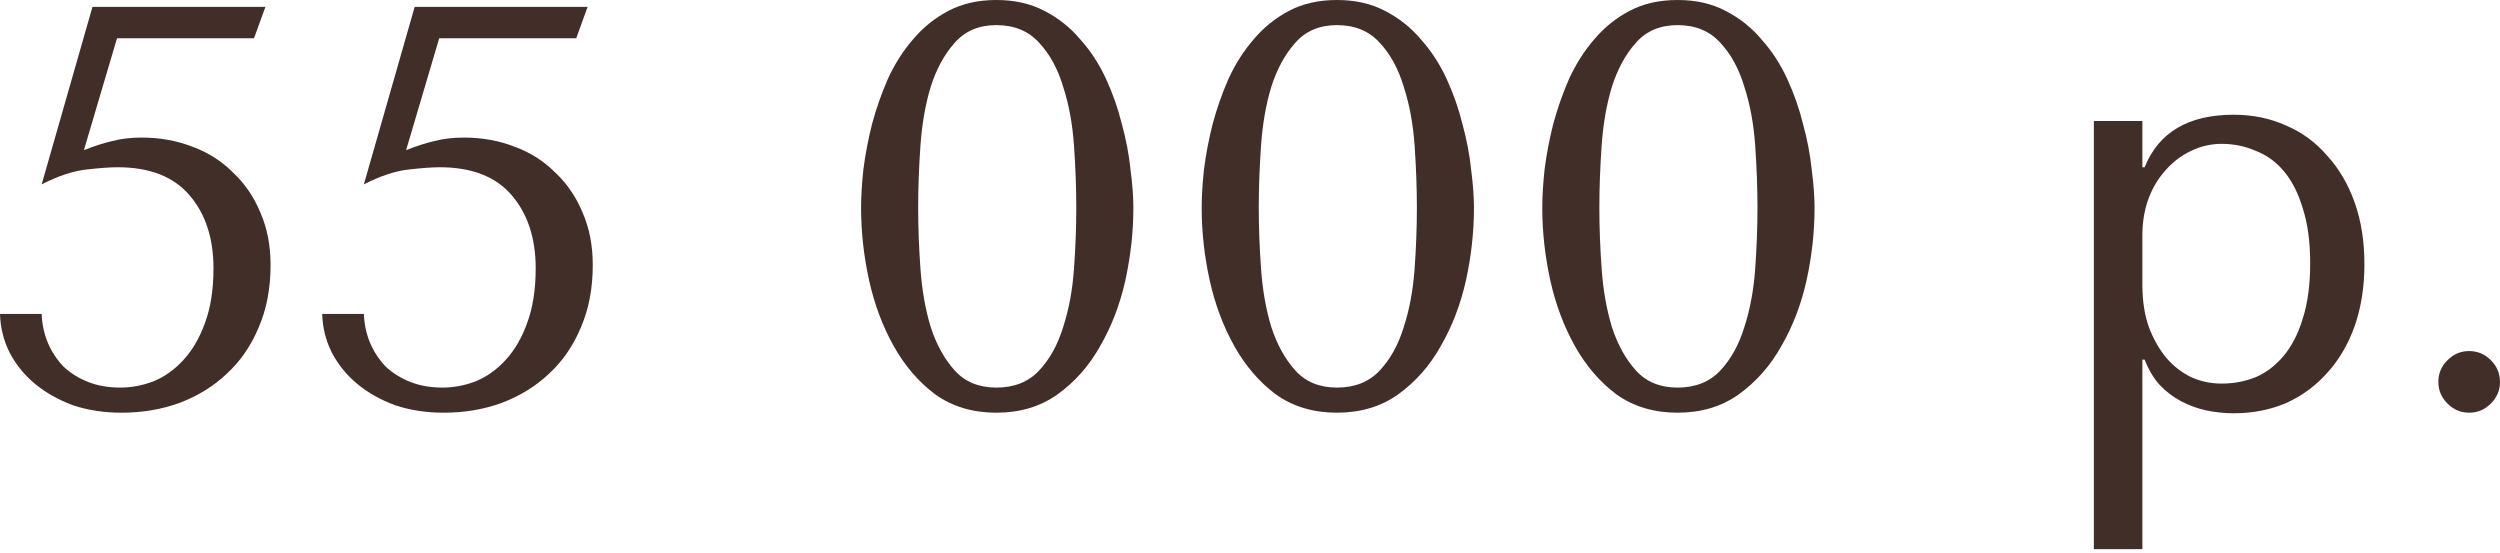
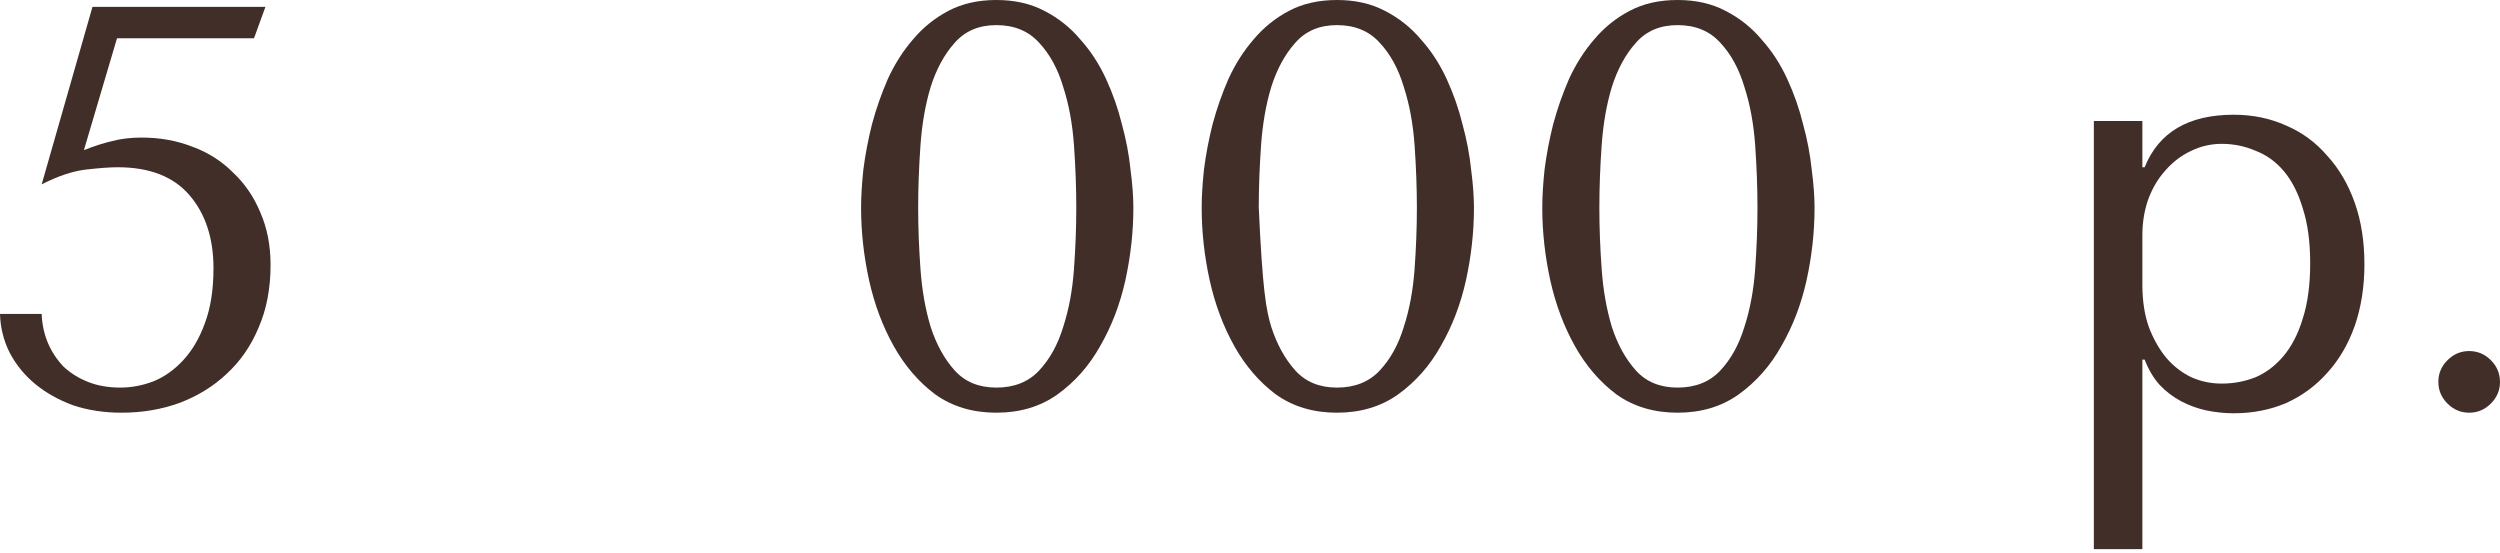
<svg xmlns="http://www.w3.org/2000/svg" width="561" height="124" viewBox="0 0 561 124" fill="none">
  <path d="M18.829 33.688C21.221 32.749 23.355 32.066 25.234 31.639C27.198 31.126 29.376 30.87 31.767 30.87C35.866 30.87 39.666 31.553 43.167 32.919C46.668 34.2 49.7 36.122 52.261 38.684C54.908 41.16 56.958 44.149 58.41 47.65C59.947 51.151 60.715 55.079 60.715 59.434C60.715 64.729 59.819 69.425 58.025 73.525C56.318 77.623 53.926 81.082 50.852 83.9C47.864 86.718 44.32 88.895 40.221 90.433C36.207 91.884 31.895 92.61 27.284 92.61C23.355 92.61 19.726 92.055 16.396 90.945C13.151 89.749 10.333 88.17 7.942 86.206C5.551 84.242 3.629 81.893 2.178 79.16C0.811 76.428 0.085 73.525 0 70.45H9.351C9.436 72.756 9.906 74.933 10.76 76.983C11.614 78.947 12.766 80.698 14.218 82.235C15.755 83.686 17.591 84.839 19.726 85.693C21.861 86.547 24.295 86.974 27.027 86.974C29.504 86.974 31.98 86.504 34.457 85.565C36.933 84.54 39.153 82.96 41.117 80.826C43.167 78.605 44.789 75.83 45.985 72.5C47.266 69.084 47.906 64.985 47.906 60.203C47.906 53.457 46.113 47.992 42.526 43.807C38.94 39.623 33.56 37.531 26.387 37.531C24.679 37.531 22.331 37.702 19.342 38.043C16.353 38.385 13.023 39.495 9.351 41.373L20.751 1.537H59.562L57.001 8.582H26.259L18.829 33.688Z" fill="#412E28" />
-   <path d="M91.131 33.688C93.522 32.749 95.657 32.066 97.536 31.639C99.5 31.126 101.677 30.87 104.068 30.87C108.167 30.87 111.967 31.553 115.468 32.919C118.97 34.2 122.001 36.122 124.563 38.684C127.21 41.16 129.26 44.149 130.711 47.65C132.248 51.151 133.017 55.079 133.017 59.434C133.017 64.729 132.12 69.425 130.327 73.525C128.619 77.623 126.228 81.082 123.154 83.9C120.165 86.718 116.621 88.895 112.522 90.433C108.509 91.884 104.196 92.61 99.585 92.61C95.657 92.61 92.028 92.055 88.697 90.945C85.452 89.749 82.634 88.17 80.243 86.206C77.852 84.242 75.931 81.893 74.479 79.16C73.113 76.428 72.387 73.525 72.302 70.45H81.652C81.738 72.756 82.207 74.933 83.061 76.983C83.915 78.947 85.068 80.698 86.52 82.235C88.057 83.686 89.893 84.839 92.028 85.693C94.162 86.547 96.596 86.974 99.329 86.974C101.805 86.974 104.282 86.504 106.758 85.565C109.235 84.54 111.455 82.96 113.419 80.826C115.468 78.605 117.091 75.83 118.286 72.5C119.567 69.084 120.208 64.985 120.208 60.203C120.208 53.457 118.415 47.992 114.828 43.807C111.241 39.623 105.862 37.531 98.688 37.531C96.981 37.531 94.632 37.702 91.643 38.043C88.655 38.385 85.324 39.495 81.652 41.373L93.052 1.537H131.864L129.302 8.582H98.56L91.131 33.688Z" fill="#412E28" />
  <path d="M193.228 46.625C193.228 44.149 193.399 41.288 193.74 38.043C194.167 34.713 194.808 31.34 195.662 27.924C196.601 24.423 197.797 21.007 199.248 17.677C200.785 14.346 202.664 11.4 204.884 8.838C207.104 6.191 209.752 4.056 212.826 2.434C215.9 0.811 219.487 0 223.586 0C227.685 0 231.271 0.811 234.345 2.434C237.505 4.056 240.195 6.191 242.415 8.838C244.721 11.4 246.642 14.346 248.179 17.677C249.716 21.007 250.912 24.423 251.766 27.924C252.705 31.34 253.345 34.713 253.687 38.043C254.114 41.288 254.328 44.149 254.328 46.625C254.328 52.005 253.73 57.428 252.534 62.893C251.339 68.273 249.46 73.183 246.898 77.623C244.422 82.064 241.22 85.693 237.291 88.511C233.449 91.244 228.88 92.61 223.586 92.61C218.291 92.61 213.723 91.244 209.88 88.511C206.122 85.693 203.006 82.064 200.529 77.623C198.053 73.183 196.217 68.273 195.021 62.893C193.826 57.428 193.228 52.005 193.228 46.625ZM206.037 46.625C206.037 50.98 206.208 55.549 206.549 60.331C206.891 65.113 207.66 69.468 208.855 73.396C210.136 77.325 211.929 80.57 214.235 83.131C216.541 85.693 219.657 86.974 223.586 86.974C227.599 86.974 230.801 85.693 233.192 83.131C235.583 80.57 237.377 77.325 238.572 73.396C239.853 69.468 240.664 65.113 241.006 60.331C241.348 55.549 241.518 50.98 241.518 46.625C241.518 42.185 241.348 37.531 241.006 32.663C240.664 27.796 239.853 23.398 238.572 19.47C237.377 15.456 235.583 12.169 233.192 9.607C230.801 6.96 227.599 5.636 223.586 5.636C219.657 5.636 216.541 6.96 214.235 9.607C211.929 12.169 210.136 15.456 208.855 19.47C207.66 23.398 206.891 27.796 206.549 32.663C206.208 37.531 206.037 42.185 206.037 46.625Z" fill="#412E28" />
-   <path d="M269.657 46.625C269.657 44.149 269.828 41.288 270.17 38.043C270.597 34.713 271.237 31.34 272.091 27.924C273.031 24.423 274.226 21.007 275.678 17.677C277.215 14.346 279.094 11.4 281.314 8.838C283.534 6.191 286.181 4.056 289.255 2.434C292.33 0.811 295.916 0 300.015 0C304.114 0 307.701 0.811 310.775 2.434C313.934 4.056 316.624 6.191 318.845 8.838C321.15 11.4 323.072 14.346 324.609 17.677C326.146 21.007 327.341 24.423 328.195 27.924C329.135 31.34 329.775 34.713 330.117 38.043C330.544 41.288 330.757 44.149 330.757 46.625C330.757 52.005 330.159 57.428 328.964 62.893C327.768 68.273 325.89 73.183 323.328 77.623C320.851 82.064 317.649 85.693 313.721 88.511C309.878 91.244 305.31 92.61 300.015 92.61C294.721 92.61 290.152 91.244 286.309 88.511C282.552 85.693 279.435 82.064 276.959 77.623C274.482 73.183 272.646 68.273 271.451 62.893C270.255 57.428 269.657 52.005 269.657 46.625ZM282.467 46.625C282.467 50.98 282.637 55.549 282.979 60.331C283.321 65.113 284.089 69.468 285.285 73.396C286.566 77.325 288.359 80.57 290.664 83.131C292.97 85.693 296.087 86.974 300.015 86.974C304.029 86.974 307.231 85.693 309.622 83.131C312.013 80.57 313.806 77.325 315.002 73.396C316.283 69.468 317.094 65.113 317.436 60.331C317.777 55.549 317.948 50.98 317.948 46.625C317.948 42.185 317.777 37.531 317.436 32.663C317.094 27.796 316.283 23.398 315.002 19.47C313.806 15.456 312.013 12.169 309.622 9.607C307.231 6.96 304.029 5.636 300.015 5.636C296.087 5.636 292.97 6.96 290.664 9.607C288.359 12.169 286.566 15.456 285.285 19.47C284.089 23.398 283.321 27.796 282.979 32.663C282.637 37.531 282.467 42.185 282.467 46.625Z" fill="#412E28" />
+   <path d="M269.657 46.625C269.657 44.149 269.828 41.288 270.17 38.043C270.597 34.713 271.237 31.34 272.091 27.924C273.031 24.423 274.226 21.007 275.678 17.677C277.215 14.346 279.094 11.4 281.314 8.838C283.534 6.191 286.181 4.056 289.255 2.434C292.33 0.811 295.916 0 300.015 0C304.114 0 307.701 0.811 310.775 2.434C313.934 4.056 316.624 6.191 318.845 8.838C321.15 11.4 323.072 14.346 324.609 17.677C326.146 21.007 327.341 24.423 328.195 27.924C329.135 31.34 329.775 34.713 330.117 38.043C330.544 41.288 330.757 44.149 330.757 46.625C330.757 52.005 330.159 57.428 328.964 62.893C327.768 68.273 325.89 73.183 323.328 77.623C320.851 82.064 317.649 85.693 313.721 88.511C309.878 91.244 305.31 92.61 300.015 92.61C294.721 92.61 290.152 91.244 286.309 88.511C282.552 85.693 279.435 82.064 276.959 77.623C274.482 73.183 272.646 68.273 271.451 62.893C270.255 57.428 269.657 52.005 269.657 46.625ZM282.467 46.625C283.321 65.113 284.089 69.468 285.285 73.396C286.566 77.325 288.359 80.57 290.664 83.131C292.97 85.693 296.087 86.974 300.015 86.974C304.029 86.974 307.231 85.693 309.622 83.131C312.013 80.57 313.806 77.325 315.002 73.396C316.283 69.468 317.094 65.113 317.436 60.331C317.777 55.549 317.948 50.98 317.948 46.625C317.948 42.185 317.777 37.531 317.436 32.663C317.094 27.796 316.283 23.398 315.002 19.47C313.806 15.456 312.013 12.169 309.622 9.607C307.231 6.96 304.029 5.636 300.015 5.636C296.087 5.636 292.97 6.96 290.664 9.607C288.359 12.169 286.566 15.456 285.285 19.47C284.089 23.398 283.321 27.796 282.979 32.663C282.637 37.531 282.467 42.185 282.467 46.625Z" fill="#412E28" />
  <path d="M346.087 46.625C346.087 44.149 346.258 41.288 346.599 38.043C347.026 34.713 347.667 31.34 348.521 27.924C349.46 24.423 350.656 21.007 352.107 17.677C353.644 14.346 355.523 11.4 357.743 8.838C359.964 6.191 362.611 4.056 365.685 2.434C368.759 0.811 372.346 0 376.445 0C380.544 0 384.13 0.811 387.204 2.434C390.364 4.056 393.054 6.191 395.274 8.838C397.58 11.4 399.501 14.346 401.038 17.677C402.575 21.007 403.771 24.423 404.625 27.924C405.564 31.34 406.205 34.713 406.546 38.043C406.973 41.288 407.187 44.149 407.187 46.625C407.187 52.005 406.589 57.428 405.393 62.893C404.198 68.273 402.319 73.183 399.757 77.623C397.281 82.064 394.079 85.693 390.15 88.511C386.308 91.244 381.739 92.61 376.445 92.61C371.15 92.61 366.582 91.244 362.739 88.511C358.982 85.693 355.865 82.064 353.388 77.623C350.912 73.183 349.076 68.273 347.88 62.893C346.685 57.428 346.087 52.005 346.087 46.625ZM358.896 46.625C358.896 50.98 359.067 55.549 359.409 60.331C359.75 65.113 360.519 69.468 361.714 73.396C362.995 77.325 364.788 80.57 367.094 83.131C369.4 85.693 372.517 86.974 376.445 86.974C380.458 86.974 383.66 85.693 386.052 83.131C388.443 80.57 390.236 77.325 391.431 73.396C392.712 69.468 393.524 65.113 393.865 60.331C394.207 55.549 394.377 50.98 394.377 46.625C394.377 42.185 394.207 37.531 393.865 32.663C393.524 27.796 392.712 23.398 391.431 19.47C390.236 15.456 388.443 12.169 386.052 9.607C383.66 6.96 380.458 5.636 376.445 5.636C372.517 5.636 369.4 6.96 367.094 9.607C364.788 12.169 362.995 15.456 361.714 19.47C360.519 23.398 359.75 27.796 359.409 32.663C359.067 37.531 358.896 42.185 358.896 46.625Z" fill="#412E28" />
  <path d="M469.86 123.224H480.748V80.698H481.26C482.114 82.918 483.225 84.796 484.591 86.334C486.043 87.871 487.665 89.109 489.458 90.048C491.252 90.988 493.13 91.671 495.094 92.098C497.144 92.525 499.193 92.738 501.243 92.738C505.512 92.738 509.441 91.97 513.027 90.433C516.614 88.81 519.688 86.547 522.25 83.644C524.897 80.74 526.946 77.239 528.398 73.14C529.85 68.956 530.576 64.345 530.576 59.306C530.576 54.183 529.85 49.571 528.398 45.472C526.946 41.373 524.897 37.872 522.25 34.969C519.688 31.98 516.614 29.717 513.027 28.18C509.441 26.558 505.512 25.746 501.243 25.746C491.081 25.746 484.42 29.674 481.26 37.531H480.748V27.155H469.86V123.224ZM480.748 52.774C480.748 49.956 481.175 47.308 482.029 44.832C482.968 42.27 484.249 40.093 485.872 38.299C487.494 36.421 489.373 34.969 491.508 33.944C493.728 32.834 496.076 32.279 498.553 32.279C501.2 32.279 503.719 32.791 506.11 33.816C508.587 34.755 510.722 36.293 512.515 38.427C514.308 40.562 515.717 43.338 516.742 46.753C517.852 50.169 518.407 54.268 518.407 59.05C518.407 63.918 517.852 68.059 516.742 71.475C515.717 74.891 514.265 77.709 512.387 79.929C510.593 82.064 508.501 83.644 506.11 84.668C503.719 85.608 501.2 86.077 498.553 86.077C496.162 86.077 493.899 85.608 491.764 84.668C489.629 83.644 487.75 82.192 486.128 80.313C484.505 78.349 483.182 76.001 482.157 73.268C481.218 70.536 480.748 67.419 480.748 63.918V52.774Z" fill="#412E28" />
  <path d="M547.166 85.693C547.166 83.814 547.849 82.192 549.215 80.826C550.581 79.459 552.204 78.776 554.082 78.776C555.961 78.776 557.584 79.459 558.95 80.826C560.316 82.192 560.999 83.814 560.999 85.693C560.999 87.572 560.316 89.194 558.95 90.561C557.584 91.927 555.961 92.61 554.082 92.61C552.204 92.61 550.581 91.927 549.215 90.561C547.849 89.194 547.166 87.572 547.166 85.693Z" fill="#412E28" />
</svg>